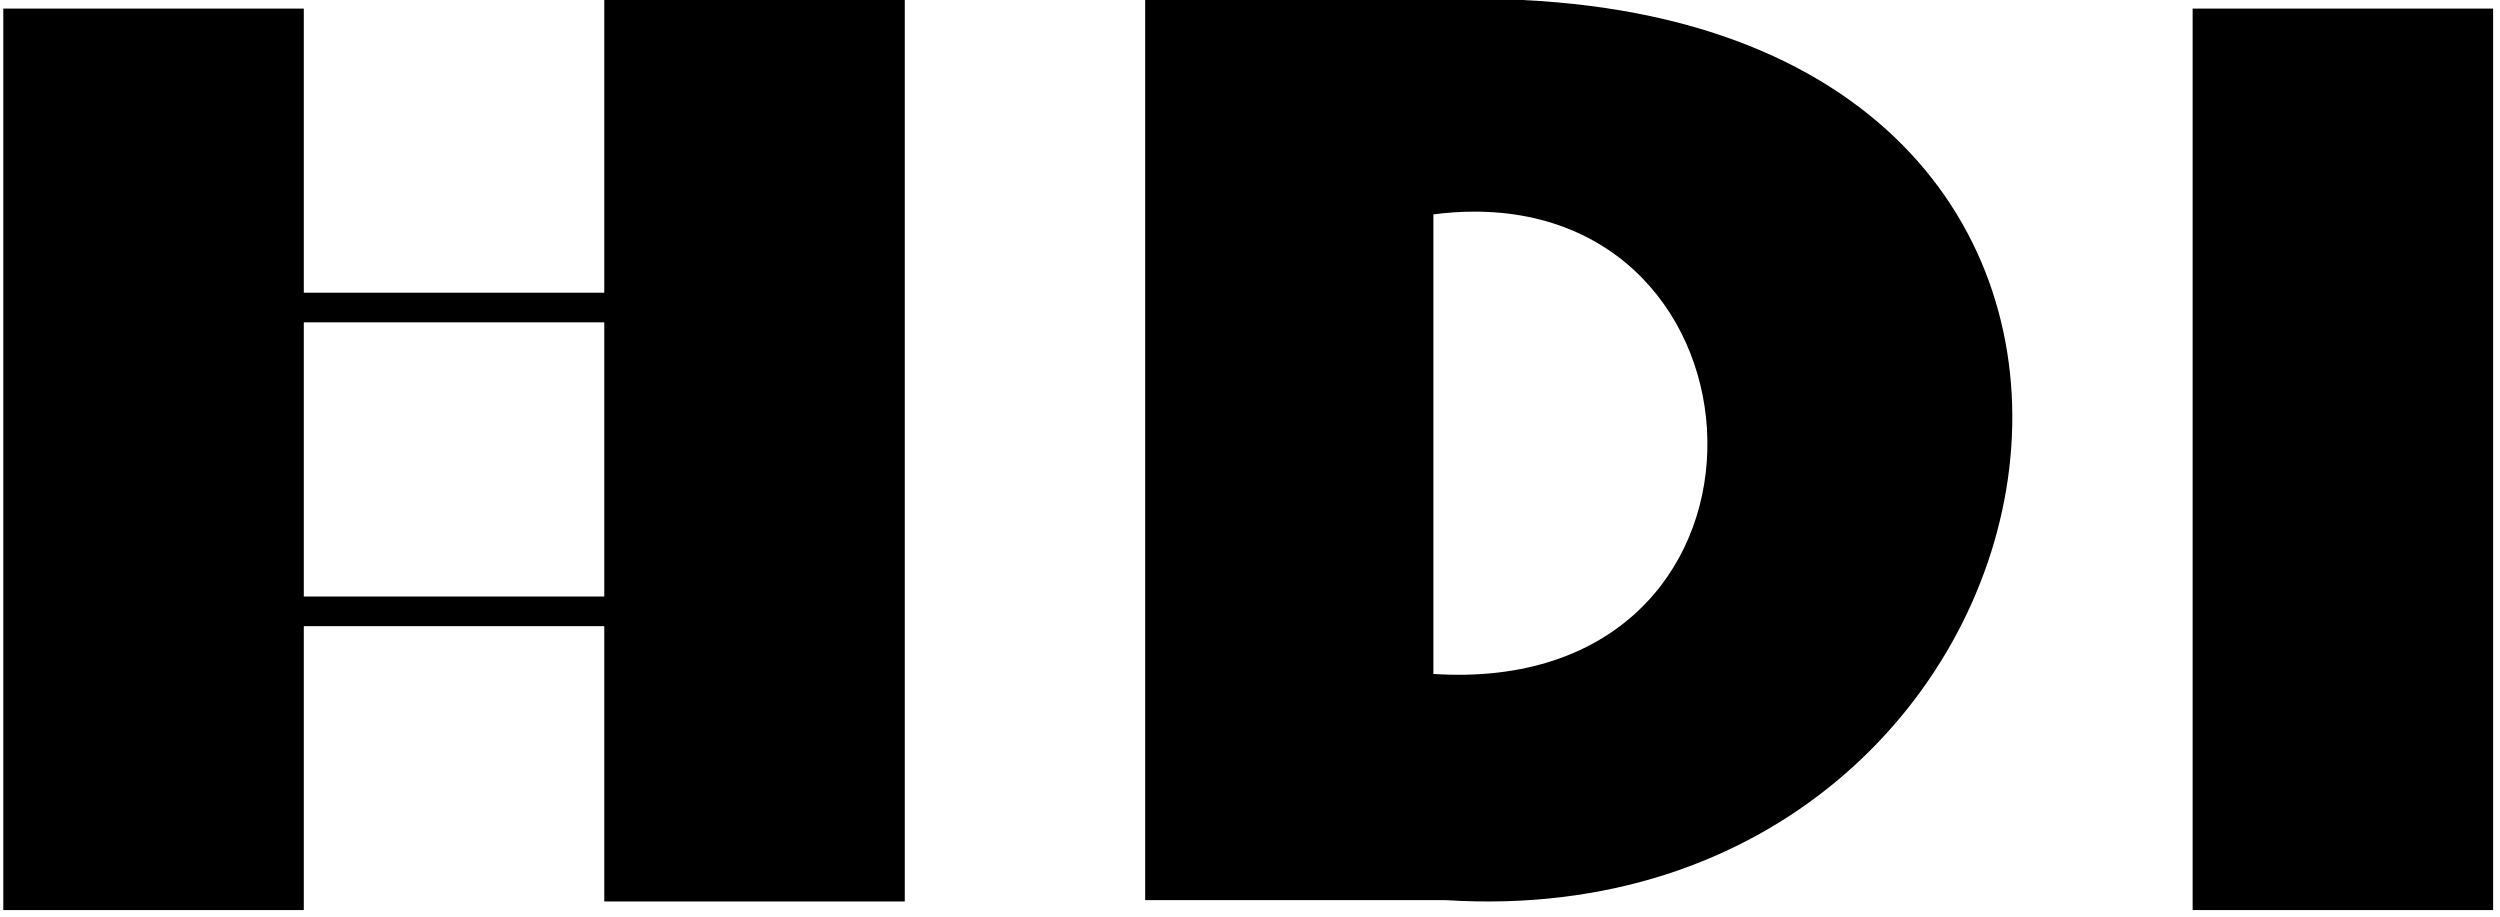
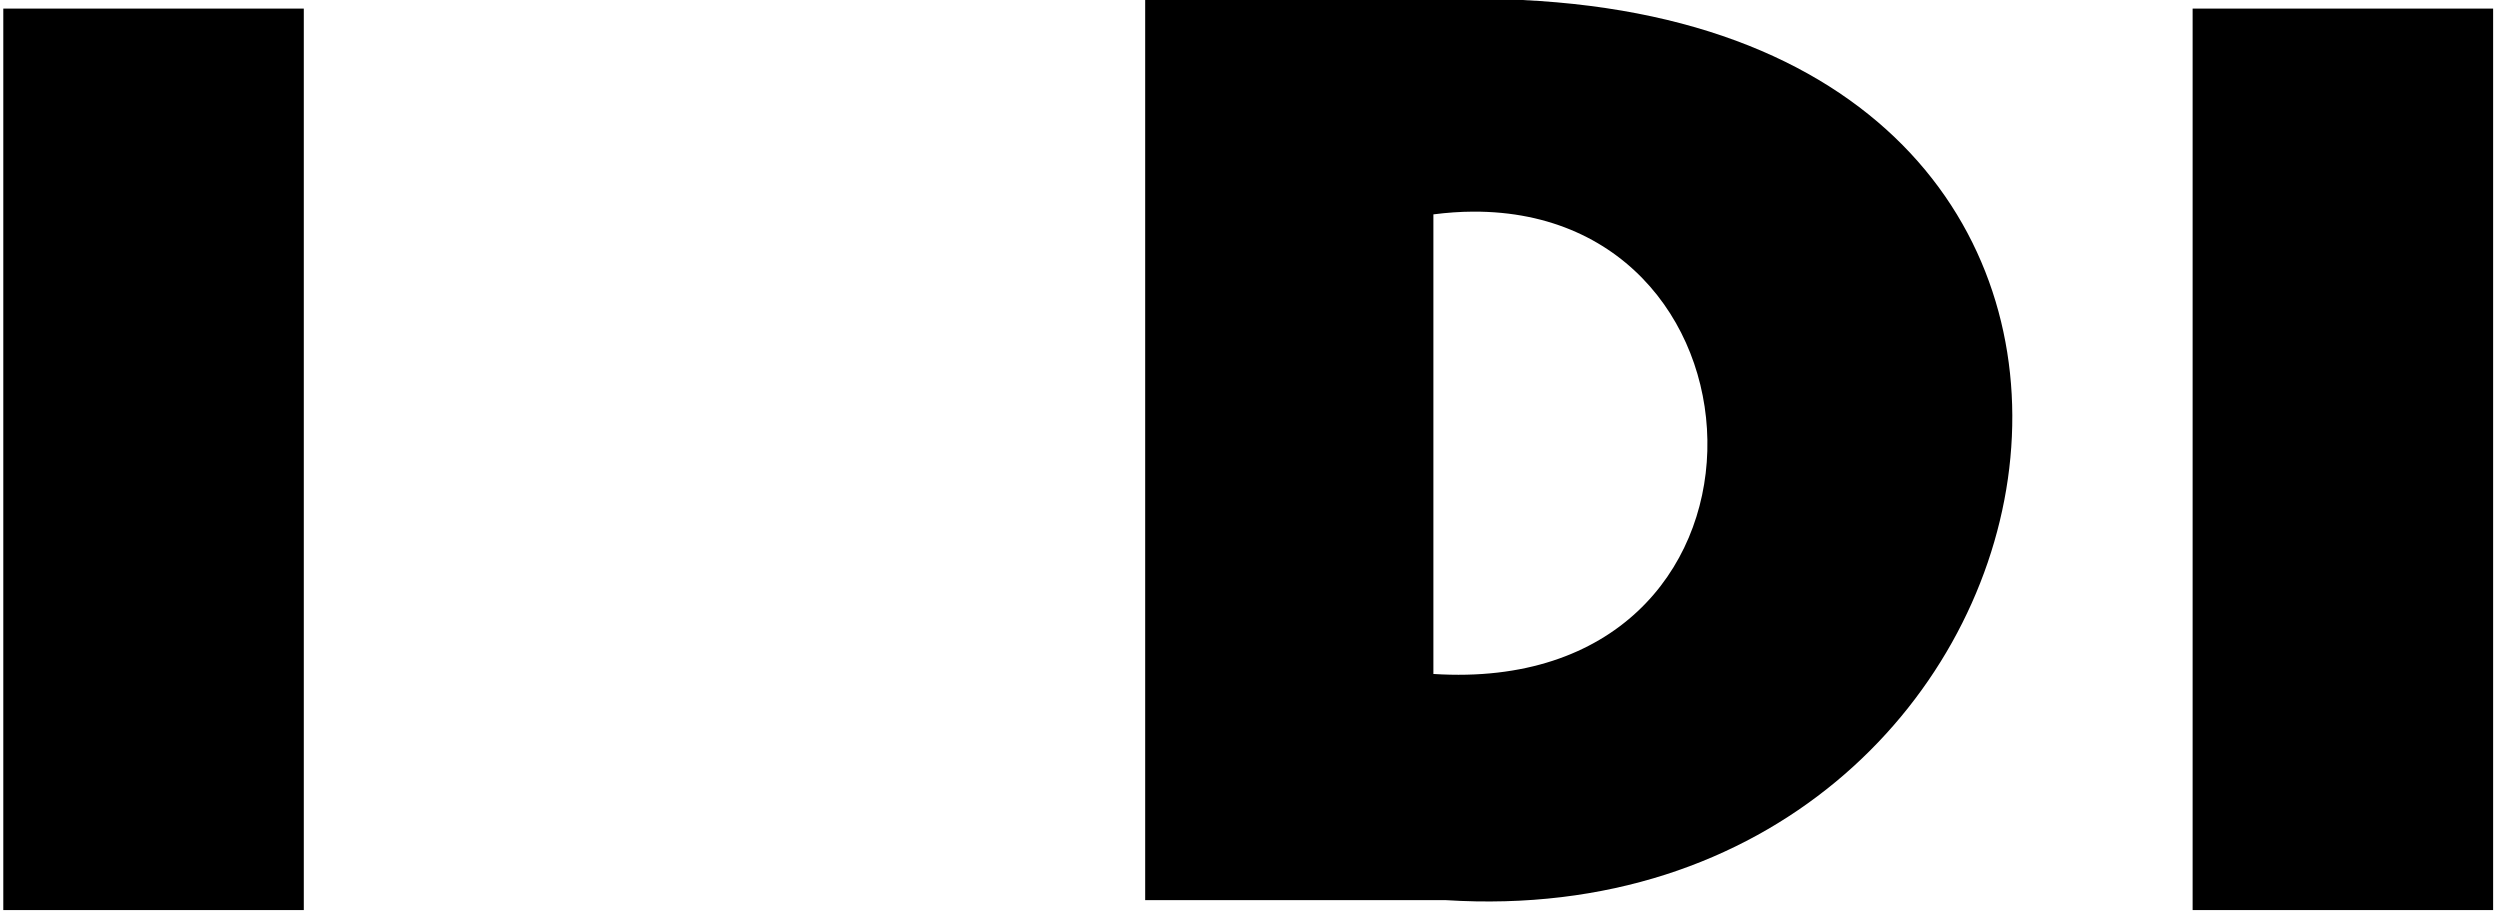
<svg xmlns="http://www.w3.org/2000/svg" width="278" height="102" fill="none">
  <g id="hdi_B" fill="#000">
    <path id="path24" d="M.367 101.2h33.415V.955H.367z" />
-     <path id="path26" d="M67.195 100.245h33.415V0H67.195z" />
    <path id="path28" fill-rule="evenodd" clip-rule="evenodd" d="M127.344 100.097V0h41.913c83.563 4.003 63.317 104.623-8.475 100.097zm32.049-25.152c40.594 2.604 39.168-51.574 4.408-51.411q-2.121.011-4.408.304z" />
    <path id="path32" d="M243.82 101.2h33.415V.955H243.82z" />
-     <path id="path34 (Stroke)" fill-rule="evenodd" clip-rule="evenodd" d="M29.617 32.549h42.025v37.08H29.617zm3.296 3.296v30.488h35.433V35.845z" />
  </g>
</svg>